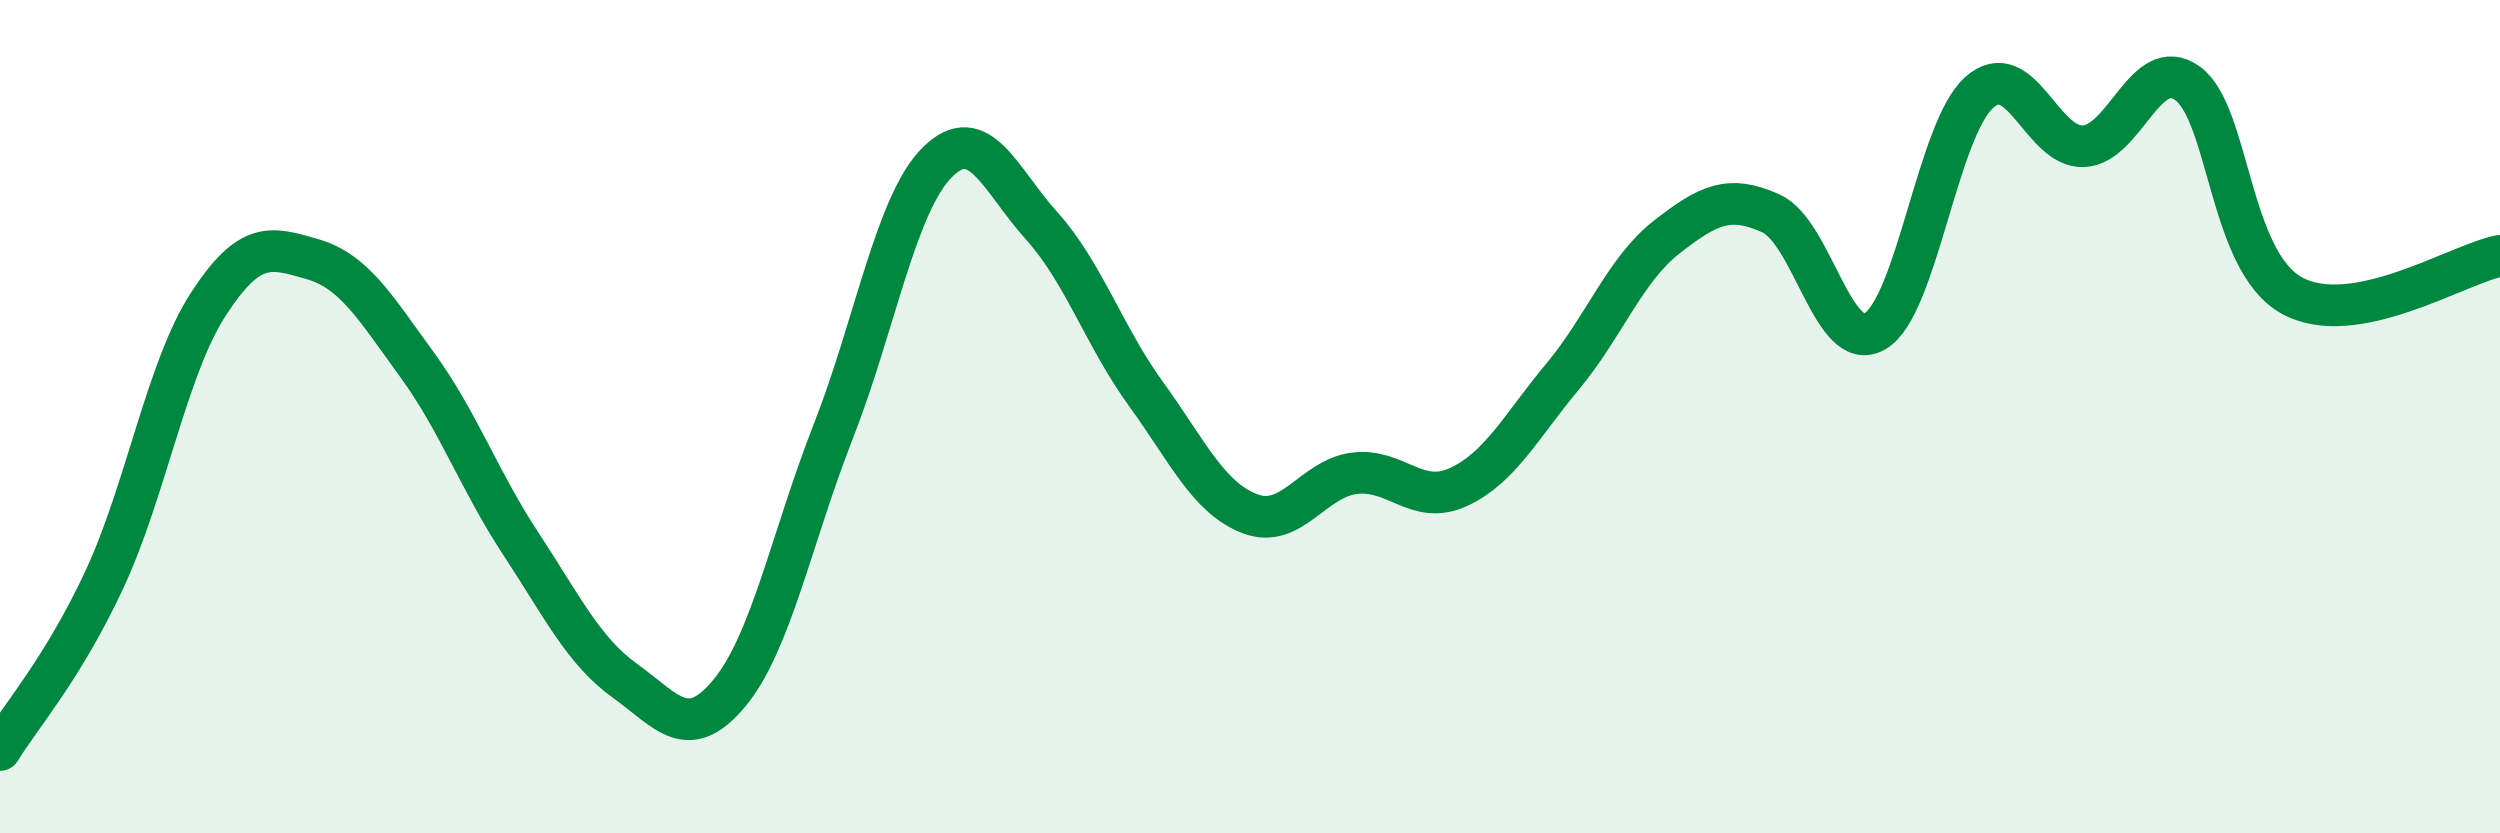
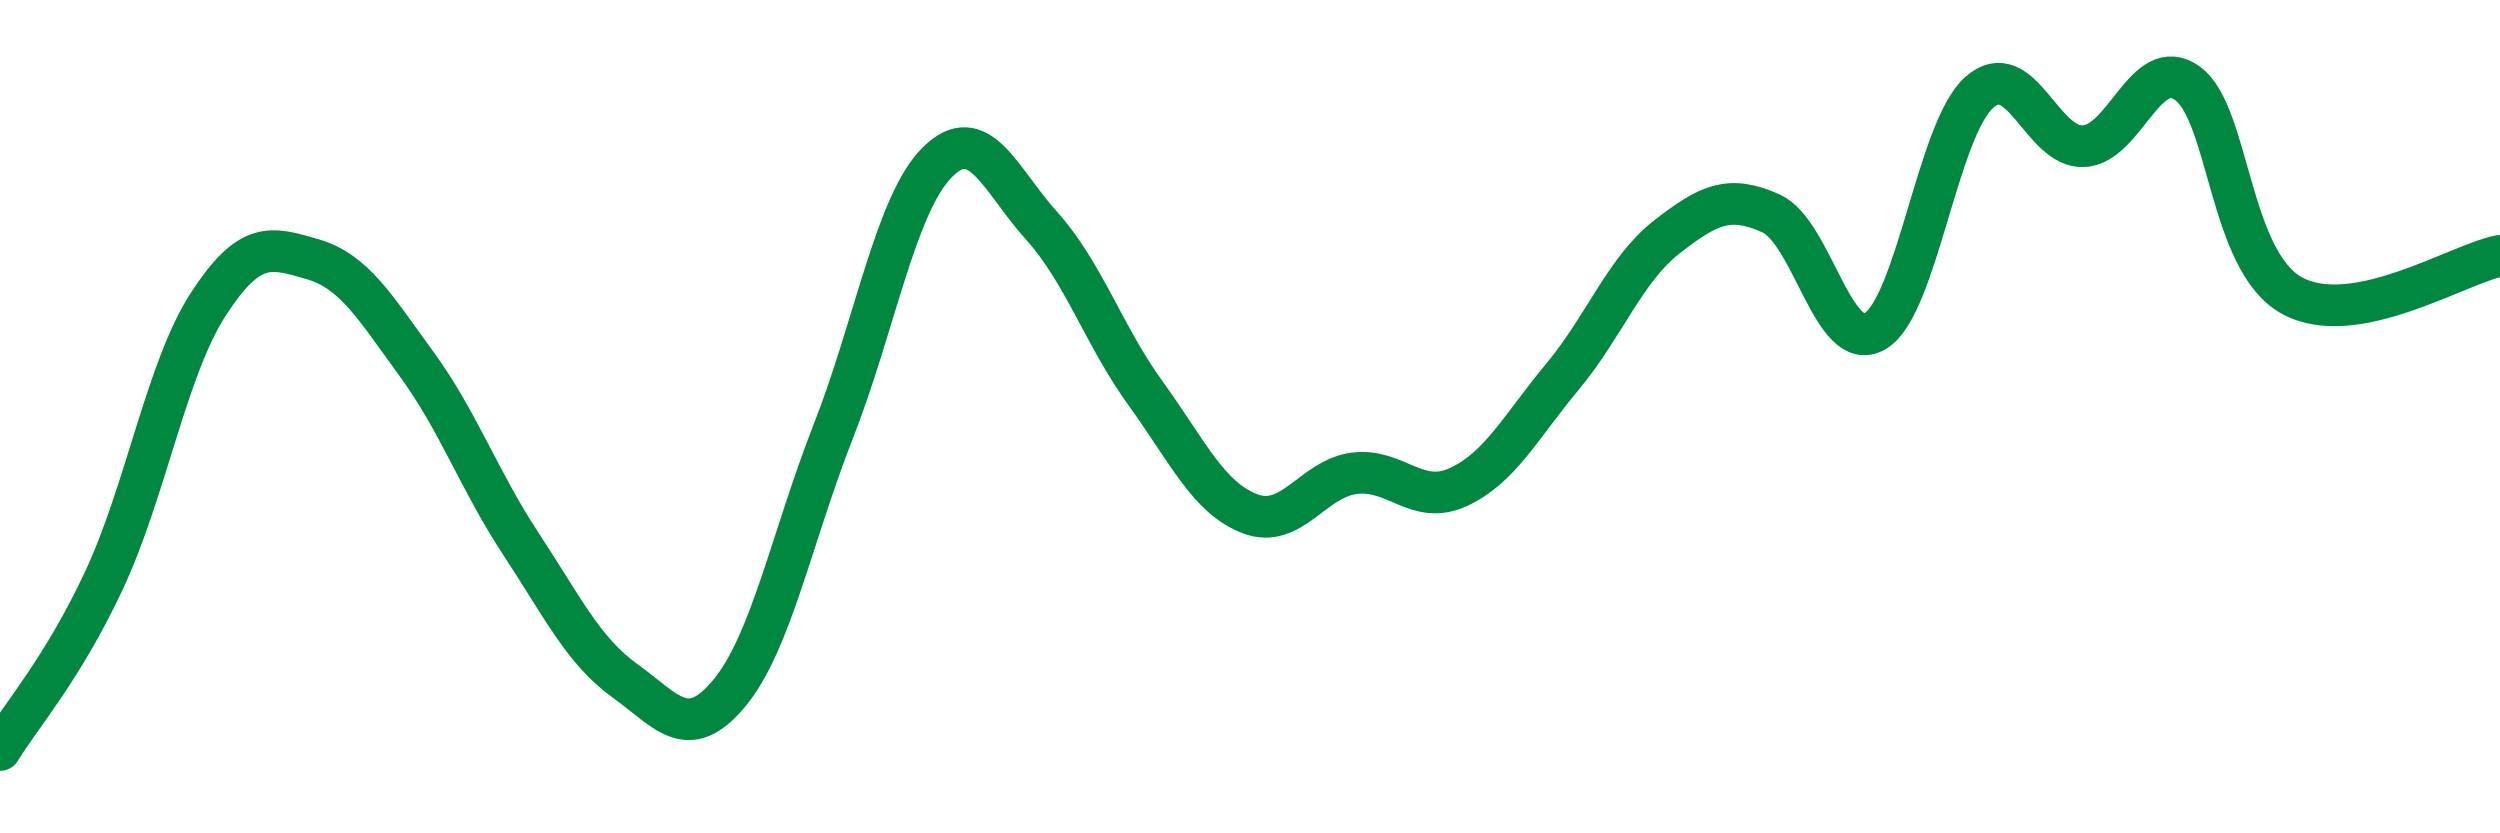
<svg xmlns="http://www.w3.org/2000/svg" width="60" height="20" viewBox="0 0 60 20">
-   <path d="M 0,18 C 0.5,17.18 1.5,16.06 2.5,13.92 C 3.5,11.78 4,8.84 5,7.3 C 6,5.76 6.5,5.93 7.5,6.22 C 8.5,6.51 9,7.37 10,8.74 C 11,10.11 11.5,11.53 12.5,13.05 C 13.5,14.57 14,15.62 15,16.34 C 16,17.06 16.5,17.84 17.5,16.64 C 18.5,15.44 19,12.9 20,10.35 C 21,7.8 21.5,4.88 22.5,3.89 C 23.5,2.9 24,4.31 25,5.42 C 26,6.53 26.5,8.07 27.5,9.45 C 28.5,10.83 29,11.95 30,12.33 C 31,12.71 31.5,11.49 32.5,11.36 C 33.5,11.23 34,12.15 35,11.69 C 36,11.23 36.5,10.24 37.5,9.04 C 38.5,7.84 39,6.47 40,5.69 C 41,4.91 41.5,4.67 42.5,5.12 C 43.5,5.57 44,8.53 45,7.95 C 46,7.37 46.5,3.11 47.5,2.22 C 48.5,1.33 49,3.55 50,3.51 C 51,3.47 51.5,1.28 52.5,2 C 53.5,2.72 53.5,6.26 55,7.09 C 56.5,7.92 59,6.33 60,6.14L60 20L0 20Z" fill="#008740" opacity="0.1" stroke-linecap="round" stroke-linejoin="round" />
  <path d="M 0,18 C 0.5,17.18 1.5,16.06 2.5,13.92 C 3.5,11.78 4,8.84 5,7.3 C 6,5.76 6.5,5.93 7.5,6.22 C 8.5,6.51 9,7.37 10,8.74 C 11,10.11 11.5,11.53 12.5,13.05 C 13.5,14.57 14,15.62 15,16.34 C 16,17.06 16.5,17.84 17.5,16.64 C 18.5,15.44 19,12.9 20,10.35 C 21,7.8 21.5,4.88 22.5,3.89 C 23.5,2.9 24,4.31 25,5.42 C 26,6.53 26.5,8.07 27.5,9.45 C 28.5,10.83 29,11.95 30,12.33 C 31,12.71 31.5,11.49 32.5,11.36 C 33.5,11.23 34,12.15 35,11.69 C 36,11.23 36.5,10.24 37.5,9.04 C 38.5,7.84 39,6.47 40,5.69 C 41,4.91 41.5,4.67 42.5,5.12 C 43.5,5.57 44,8.53 45,7.95 C 46,7.37 46.5,3.11 47.5,2.22 C 48.5,1.33 49,3.55 50,3.51 C 51,3.47 51.5,1.28 52.5,2 C 53.5,2.72 53.5,6.26 55,7.09 C 56.5,7.92 59,6.33 60,6.14" stroke="#008740" stroke-width="1" fill="none" stroke-linecap="round" stroke-linejoin="round" />
</svg>